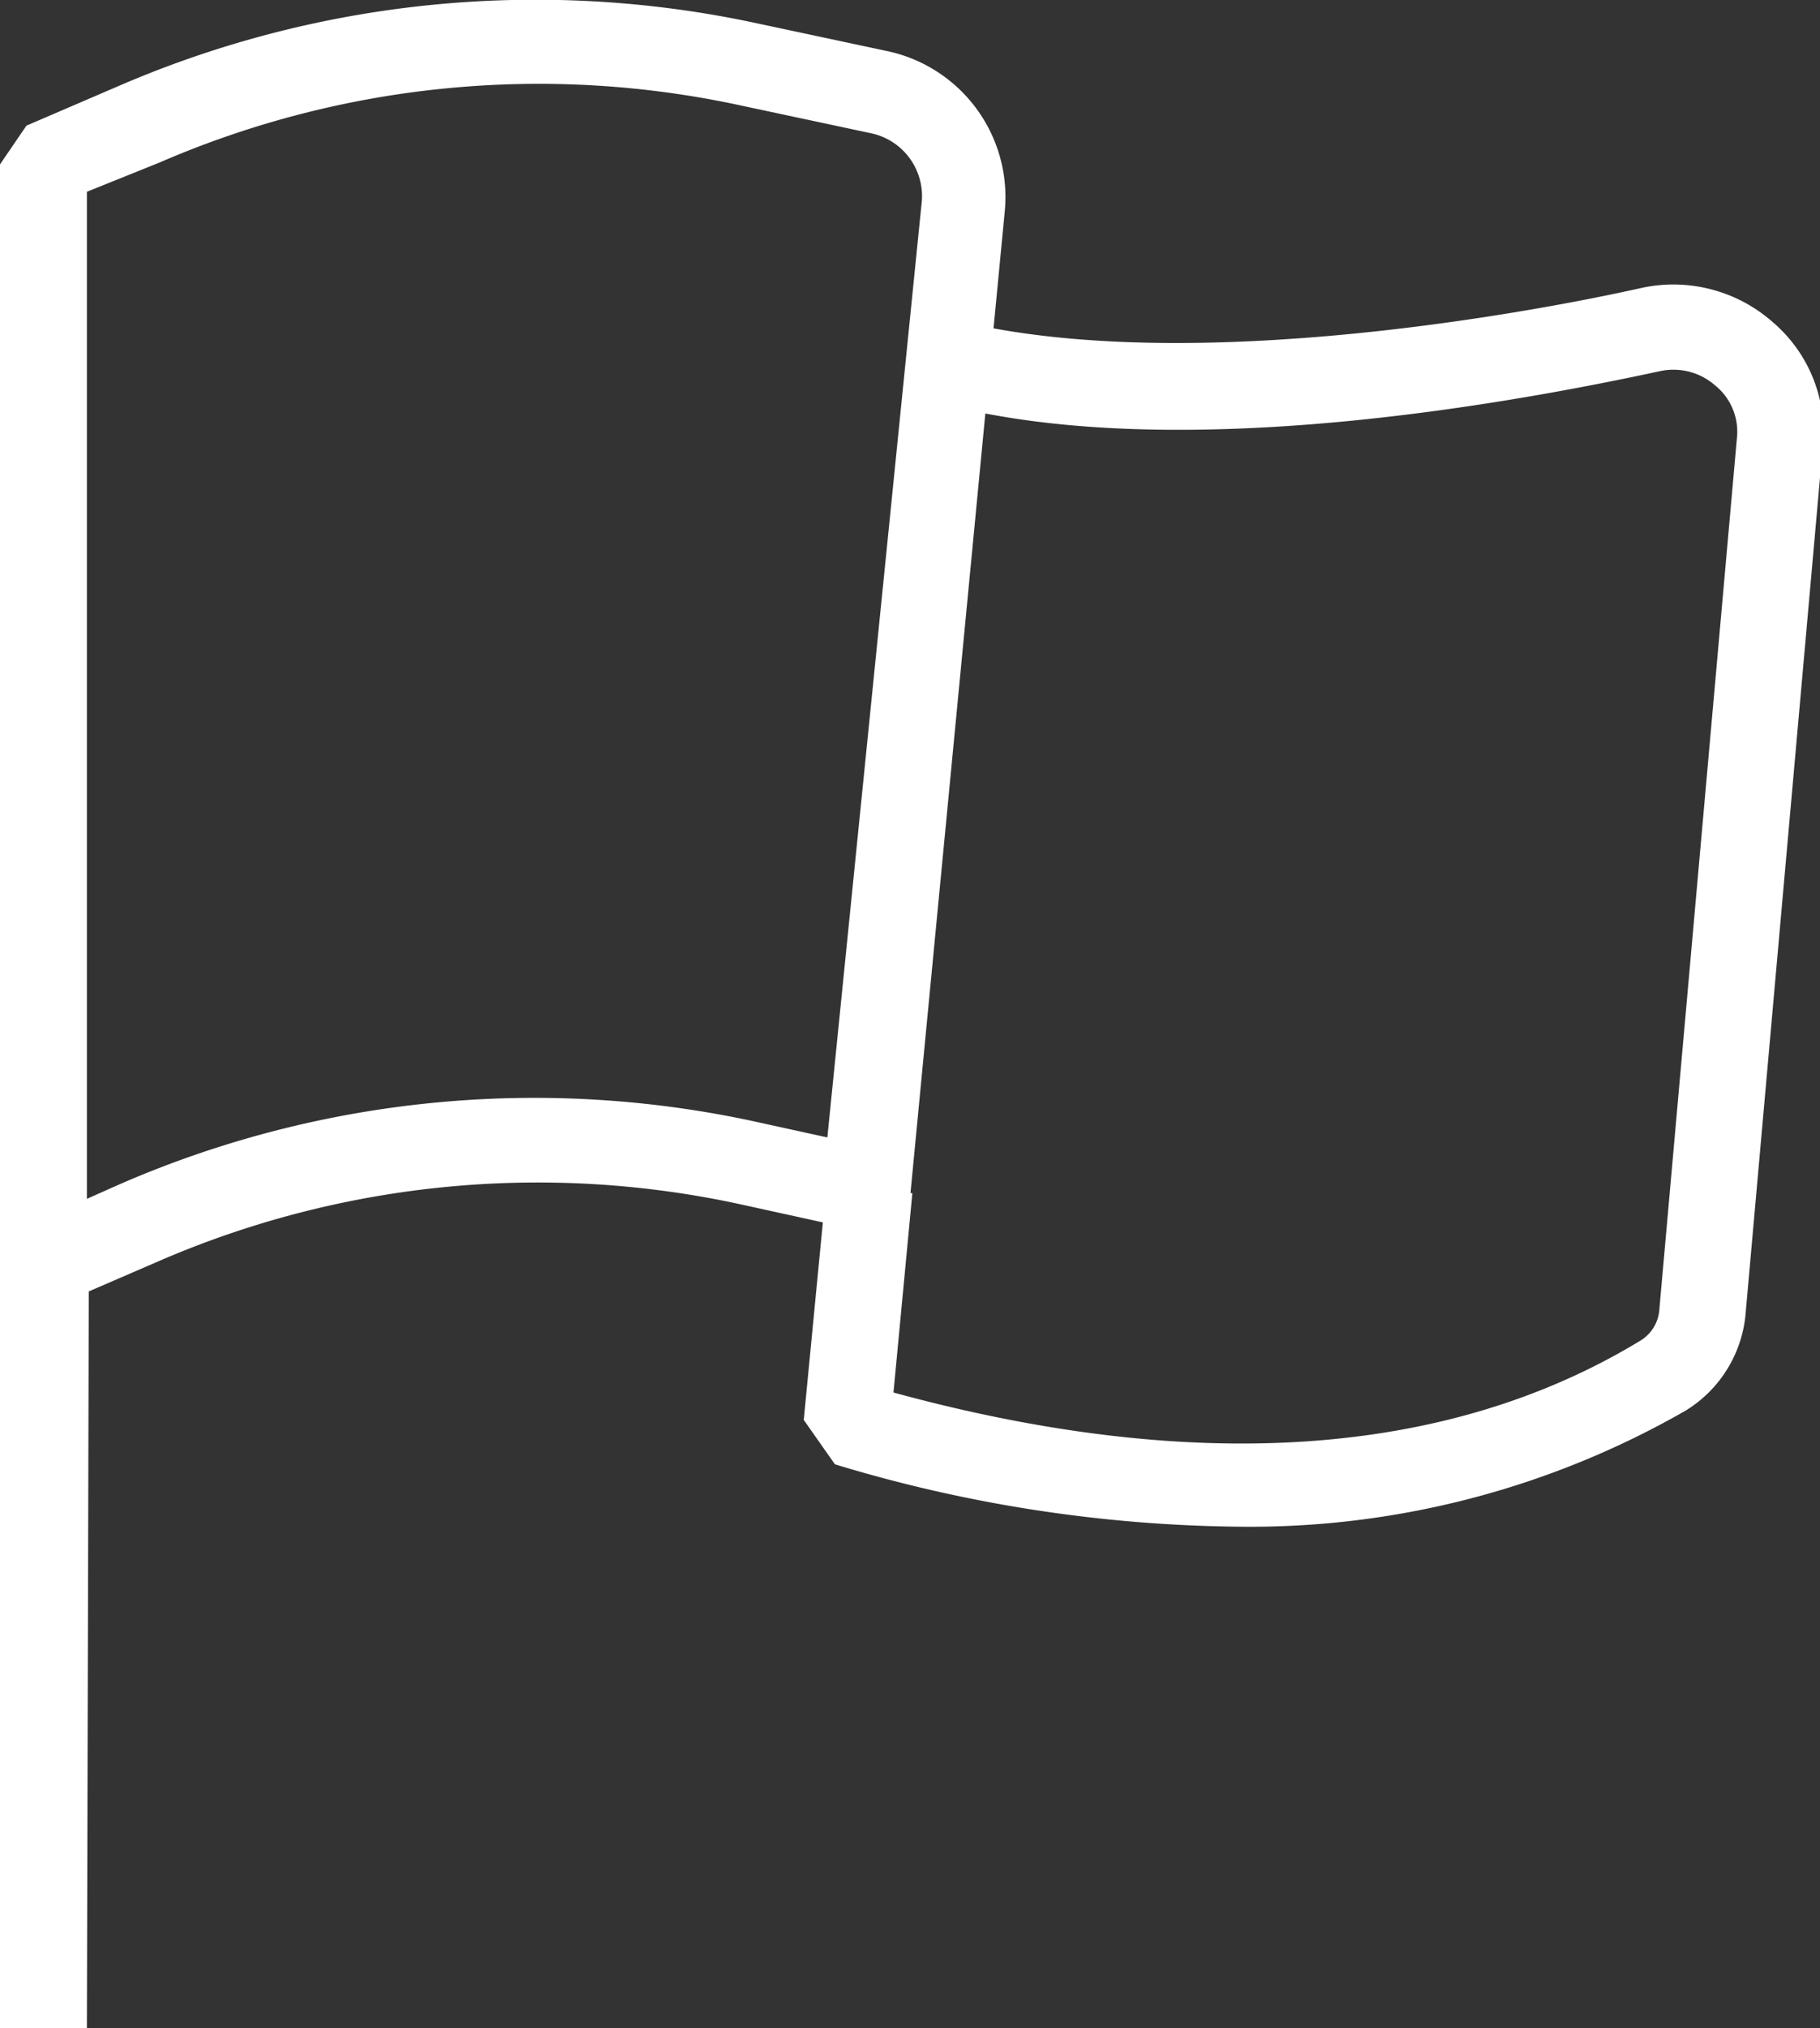
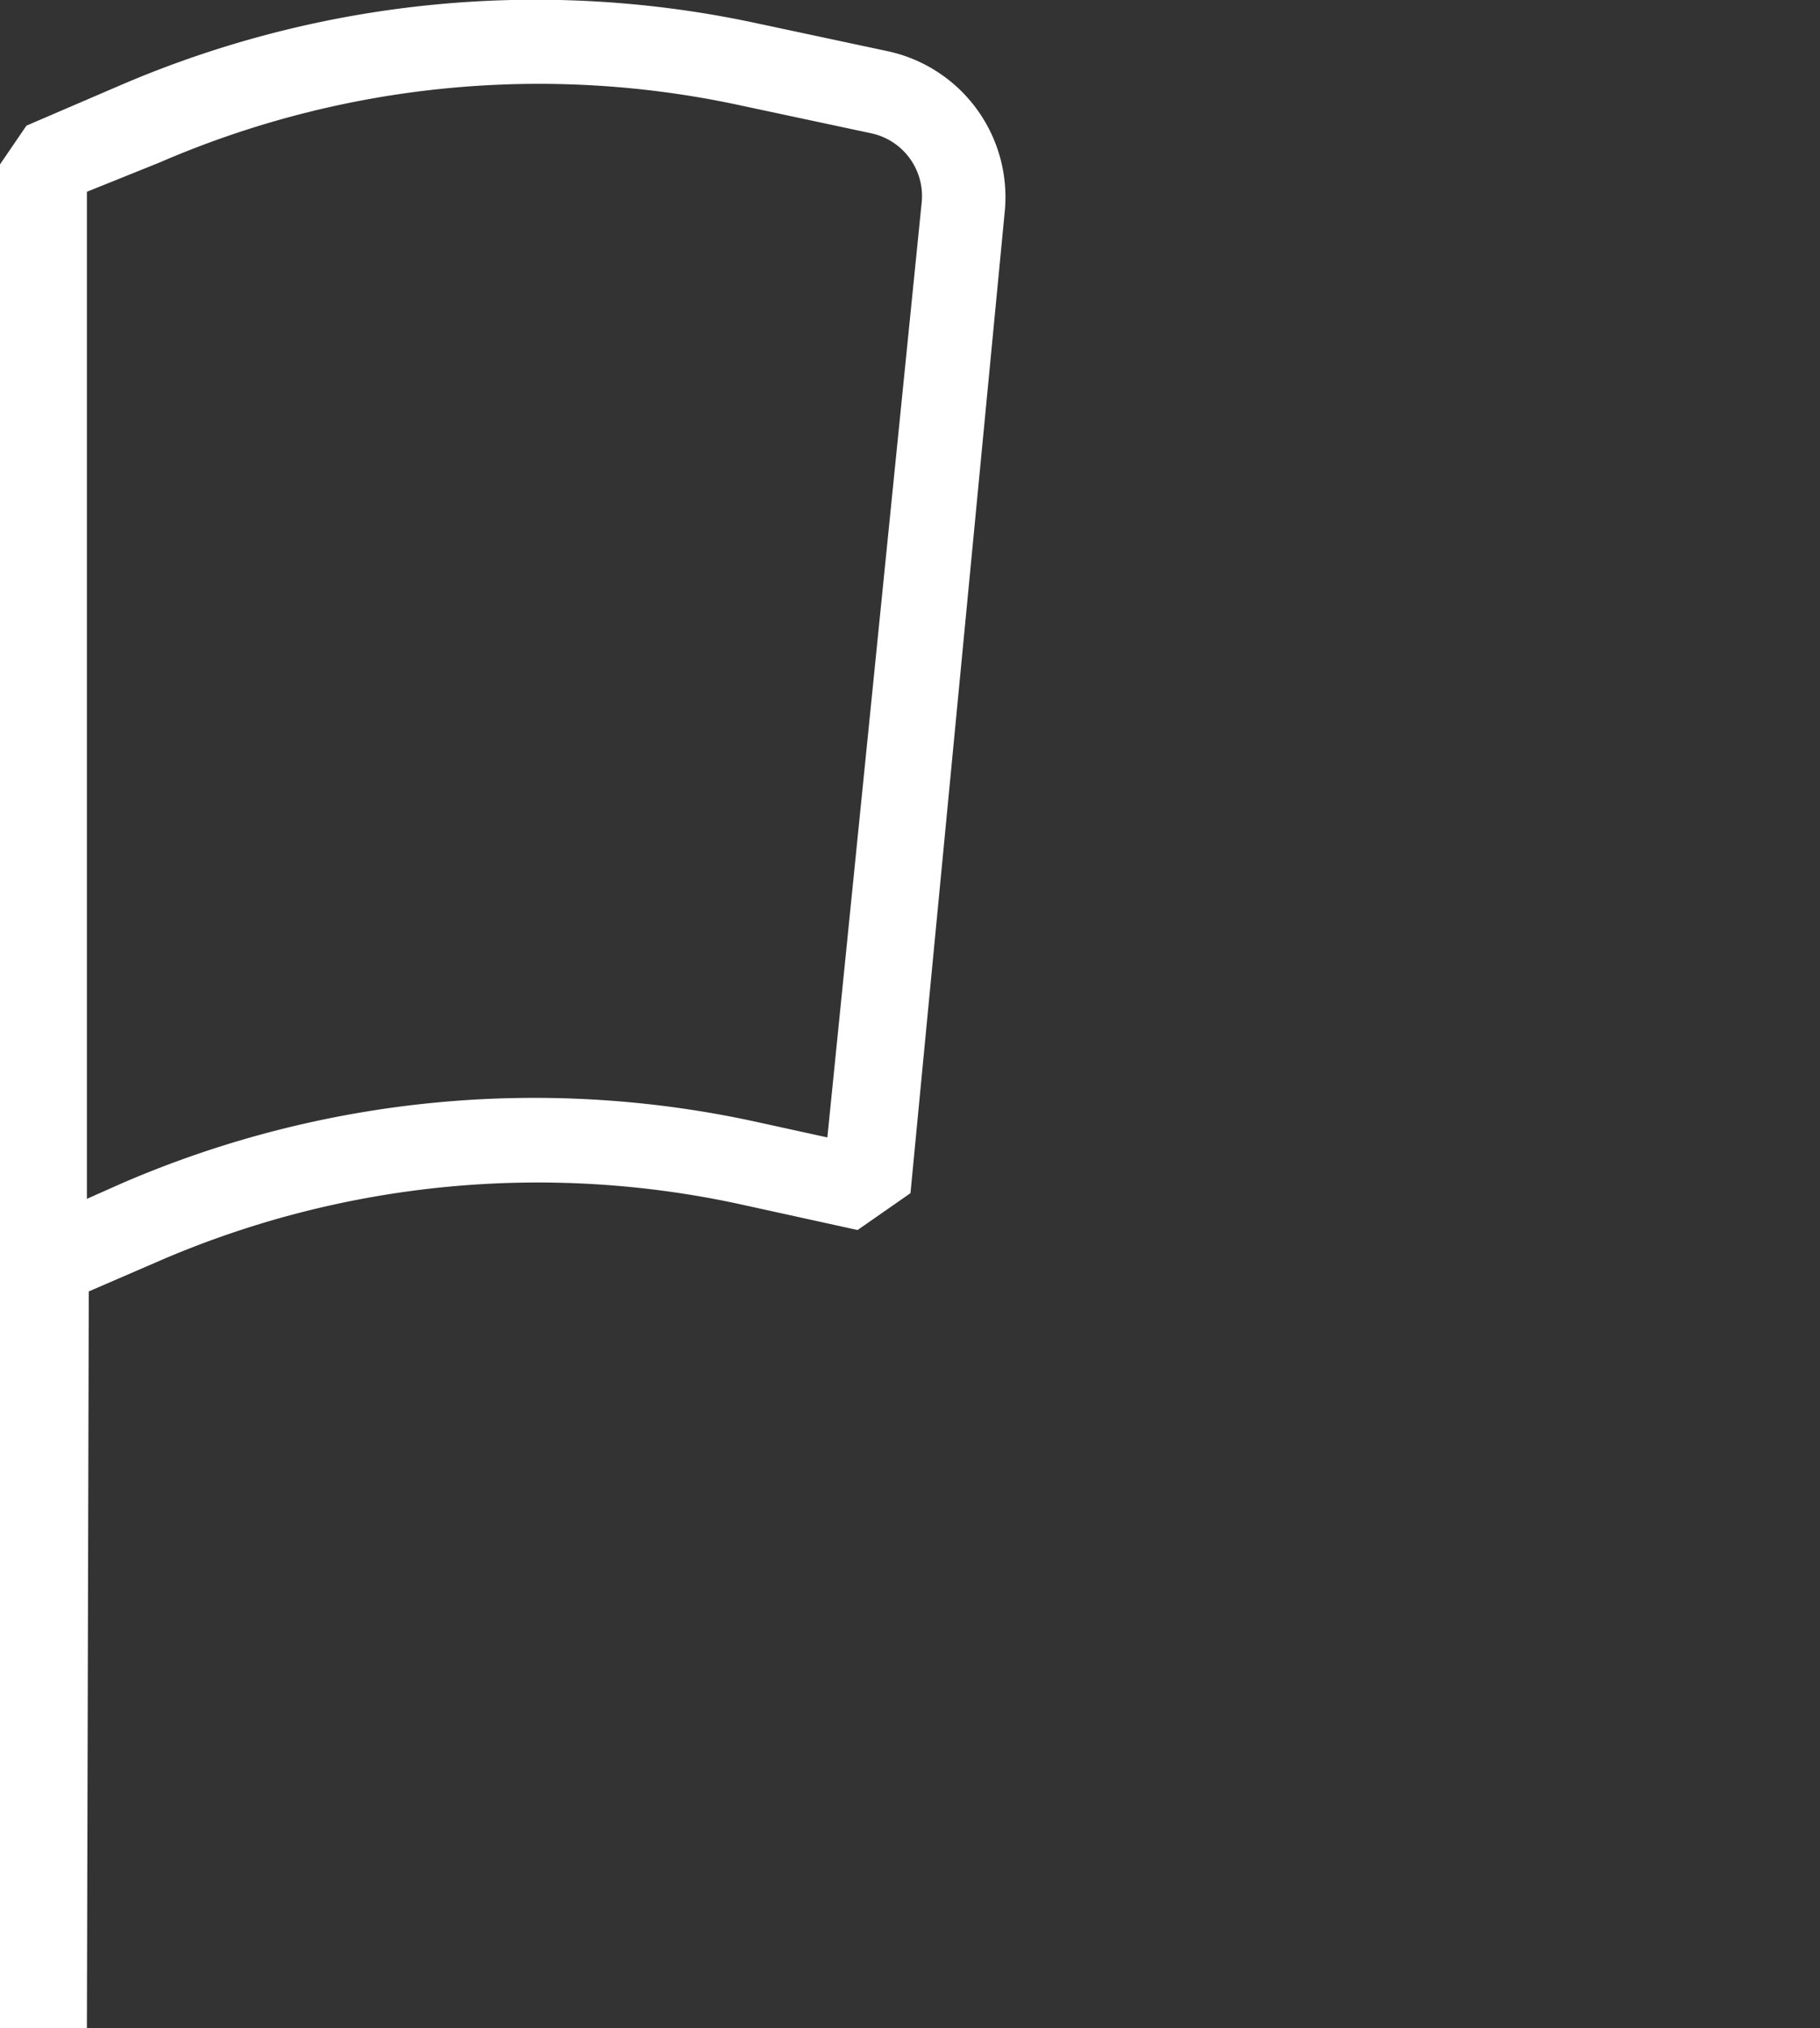
<svg xmlns="http://www.w3.org/2000/svg" id="Layer_1" data-name="Layer 1" viewBox="0 0 19.27 21.47">
  <rect x="0" y="0" width="19.27" height="21.47" fill="#333333" stroke="none" />
  <defs>
    <style>.cls-1{fill:#fff;}</style>
  </defs>
  <title>qw-flag</title>
-   <path class="cls-1" d="M769,181.52a15.19,15.19,0,0,1-4.25-.66l-.33-.47.24-2.48.91.08-.2,2.11c2.27.62,5.36,1,7.91-.55a.42.42,0,0,0,.2-.34l.82-9.21a.63.63,0,0,0-.23-.56.67.67,0,0,0-.59-.15c-1.44.31-5.05,1-7.57.35l.16-.88c2.46.59,6.14-.11,7.21-.35a1.59,1.59,0,0,1,1.4.36,1.53,1.53,0,0,1,.53,1.31l-.82,9.21a1.34,1.34,0,0,1-.63,1A9.27,9.27,0,0,1,769,181.52Z" transform="translate(-755.91 -165.36)" />
  <path class="cls-1" d="M756.83,167.39v10.66l.36-.16a11,11,0,0,1,6.75-.65l.73.16,1-9.91a.68.68,0,0,0-.54-.72l-1.36-.29a10.1,10.1,0,0,0-6.17.6Zm0,19.44h-.92V167.1l.28-.41,1-.43a11.13,11.13,0,0,1,6.75-.65l1.36.29a1.58,1.58,0,0,1,1.25,1.68l-1,10.41-.56.39-1.23-.27a10.09,10.09,0,0,0-6.17.6l-.74.32Z" transform="translate(-755.91 -165.36)" />
</svg>